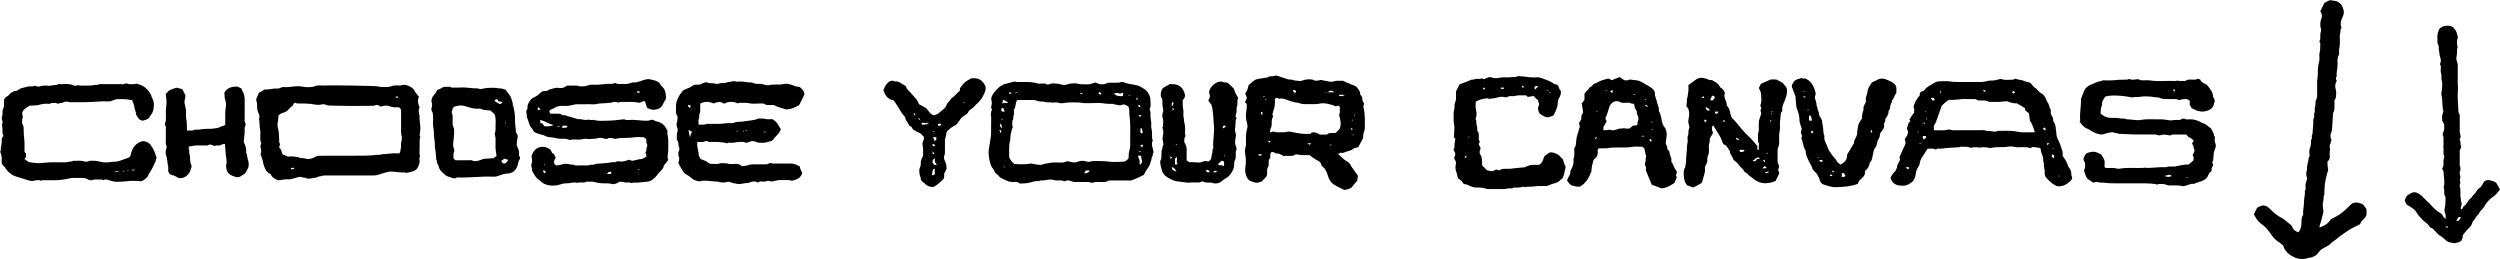
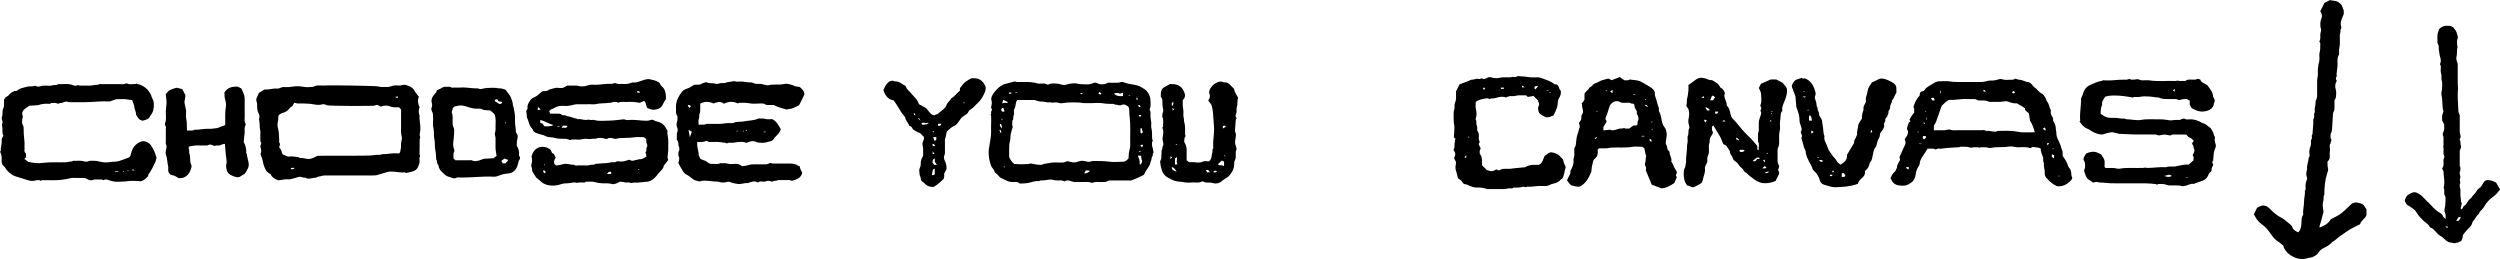
<svg xmlns="http://www.w3.org/2000/svg" id="Layer_2" data-name="Layer 2" viewBox="0 0 506.27 52.43">
  <defs>
    <style>
      .cls-1 {
        stroke-width: 0px;
      }
    </style>
  </defs>
  <g id="Layer_1-2" data-name="Layer 1">
    <g>
      <path class="cls-1" d="m415.85,24.57c.26.46.47.91.46,1.43,0,.36.14.73.13,1.09,0,.36.1.68.24.99.21.45.42.89.59,1.36.13.36.2.74.36,1.08.17.37,0,.75.1,1.11.48.62.89,1.28,1.09,2.03.02.08.08.17.14.23.36.41.5.88.5,1.39,0,.14,0,.29.07.4.25.38.02.69-.22.93-.72.73-1.59,1.21-2.71,1.1-.87-.33-1.48-.94-2.07-1.55-.29-.29-.5-.67-.46-1.12.06-.68-.27-1.34-.15-2.02-.26-.36-.08-.77-.19-1.15-.11-.36-.27-.71-.38-1.08-.06-.2-.06-.41-.09-.66-.26-.3-.71-.23-1.08-.3-.26-.06-.62-.15-.89.12-.05.05-.21.03-.31,0-.81-.27-1.65-.1-2.47-.13-.56-.02-1.1-.26-1.67-.15-.97.2-1.96.08-2.94.17-.4.03-.84.21-1.19.09-.52-.17-1.02-.08-1.53-.11-.11,0-.23.07-.32.1-.11-.04-.23-.11-.34-.1-.41.03-.81-.05-1.22.08-.25.08-.6-.13-.9-.16-.46-.04-.92-.03-1.38-.03-.09,0-.18.09-.27.1-.82.05-1.64.09-2.47.15-.38.03-.75.09-1.12.14-.35.05-.73-.13-1.05.14-.04.04-.17.03-.23,0-.48-.29-1.01-.06-1.51-.15-.29.45-.57.88-.84,1.3-.05.08-.11.15-.16.23-.35.5-.59,1.03-.64,1.63-.01.13-.08.26-.16.37-.37.55-.58,1.13-.64,1.77-.04.43-.38,1.21-.71,1.45-.44.32-.89.65-1.48.74-.41.06-1.34,0-1.69-.16-.34-.15-.66-.35-.86-.67-.13-.21-.23-.44-.35-.67.22-.49.45-.98.88-1.32.27-.21.17-.54.42-.71-.03-.54.27-1,.53-1.45.18-.31.1-.52-.03-.72.26-.61.51-1.18.77-1.76.1-.23.22-.45.33-.67.21-.41.2-.74-.01-1.18.07-.39.45-.62.56-1.01.08-.28.16-.6.04-.81-.15-.26-.18-.53-.08-.73.18-.36.1-.84.54-1.09.03-.02.04-.08.07-.15-.05-.06-.11-.13-.19-.23.14-.24.27-.51.43-.75.15-.23.34-.45.54-.71-.09-.33.16-.75-.16-1.12.25-.82.57-1.62,1.25-2.28.05-.39,0-.87.7-.92.1,0,.22-.13.28-.23.48-.7,1.32-1.01,2.01-1.47.32-.21.75-.32,1.2-.31.63.02,1.28-.08,1.89.02,1.06.19,2.12.1,3.18.12,1.08.02,2.16,0,3.24,0,.51,0,.98-.14,1.47-.25.12-.03.25-.04.38-.04.59.02,1.15-.05,1.7-.26.18-.07.44-.08.61-.02.71.27,1.44.08,2.16.12.19.01.39-.16.53-.22.33.08.63.21.94.23.34.02.62.15.92.25.26.08.48.21.78.21.17,0,.36.14.51.24.12.08.18.22.28.32.2.21.37.48.63.61.26.13.34.36.54.52.23.19.42.45.69.58.57.26.75.76.99,1.22.07.14.07.33.17.44.47.5.42,1.18.77,1.72.03.05.03.14.01.21-.1.46.09.88.34,1.23.2.28.06.55.16.85Zm-7.38-3.65c-.59.05-1.15-.07-1.67-.29-.22-.1-.43-.15-.65-.13-.38.03-.75.12-1.12.13-.61.02-1.21,0-1.82,0-.15,0-.34.03-.46-.03-.53-.31-1.12-.25-1.71-.25-.25,0-.51.02-.73-.14-.19-.14-.41-.15-.65-.15-.42,0-.85.03-1.27,0-1.25-.09-2.48.26-3.62.15-.74.29-1.09.84-1.55,1.18-.4,1.14-.77,2.22-1.16,3.29-.1.27-.29.51-.44.77v.93c.73,0,1.44,0,2.15,0,.12,0,.24-.05.36-.07.25-.03.55-.14.75-.06.53.21,1.07.12,1.6.12,1.63.02,3.27,0,4.9,0,.18,0,.43-.07.54.01.29.21.6.09.9.13.3.04.59.12.88.13.27,0,.58.11.8-.13,1.11,0,2.22-.07,3.31.04.61.06,1.22.26,1.85.25.47,0,.95,0,1.42,0,.31,0,.61-.01.98-.02-.24-.87-.5-1.66-.96-2.31-.08-.53-.15-1.01-.23-1.5-.26-.23-.52-.46-.78-.7v-.36c-.52-.32-1.08-.66-1.66-1Zm-18.84,7.33c.17-.22.57-.35.34-.7h-.57c0,.18,0,.34,0,.49.04.03.07.07.11.1.04.03.07.07.12.11Zm2.14-7.91c-.07-.49-.15-.59-.46-.55-.12.01-.22.13-.28.16.13.16.23.3.31.39h.43Zm24.22,11.09c-.15-.06-.29-.12-.47-.2v.57c.11.07.23.14.43.25.02-.25.03-.42.04-.63Zm-2.31-5.33c.19.13.33.22.54.36.04-.33.06-.53-.23-.64-.07.07-.15.13-.31.27Zm-27.22,8.25c.15-.34.08-.52-.02-.57-.2.06-.32.1-.53.16.24.18.37.27.55.41Zm20.97-15.63c.14.08.26.16.38.22.11-.1.18-.16.27-.25-.11-.08-.22-.17-.36-.28-.11.12-.19.2-.29.3Zm-5.24-.14c-.18-.12-.2-.4-.53-.39-.02.36-.02.37.53.39Zm12.39,10.89c.16-.18.25-.28.4-.44-.18-.04-.27-.06-.4-.09v.53Zm-21.67-10.58s.09,0,.14-.01c-.01-.17-.03-.35-.04-.52-.03,0-.07,0-.1,0v.52Zm-4.05,9.96l.14.17c-.14,0-.27,0-.41,0,.02.03.05.06.07.08.14,0,.28-.02.48-.03-.14-.11-.21-.17-.29-.23Zm.97-3.78c-.06-.11-.12-.2-.25-.42v.42h.25Zm.32-1.28h-.08v.43h.08v-.43Zm-.37-1.39q-.05.22.33.19c-.16-.09-.26-.14-.33-.19Zm27.3,13.29s-.01-.08-.02-.12c-.09.02-.17.04-.26.06,0,.02,0,.05.01.07h.26Zm-28.76-9s.01.08.02.12c.09-.02.17-.04.26-.06,0-.02,0-.05-.01-.07h-.26Zm27.49,3.3s-.09.01-.14.02c.02.08.04.16.06.23.03,0,.05,0,.08-.01v-.24Z" />
      <path class="cls-1" d="m106.57,22.47c.05-.09.14-.27.27-.5-.13-.67.24-1.25.65-1.79.18-.24.49-.39.77-.52.42-.2.78-.45,1.1-.79.15-.16.36-.27.57-.42.42-.02.91.09,1.26-.32.62-.08,1.19-.44,1.85-.33.31.05.63,0,.94,0,.29-.15.57-.3.91-.47.56,0,1.2-.01,1.83,0,.24,0,.48.12.73.15.26.03.53,0,.79,0,.2,0,.38-.07.58-.13.38-.11.77-.23,1.19-.2,1.27.11,2.53-.25,3.81-.16.29.02.6-.26.88-.13.55.26,1.12.09,1.68.15.54.05,1.05-.09,1.55-.27.09-.03.2-.06.3-.05.57.07,1.08-.13,1.61-.31.59-.2,1.22-.47,1.84-.31.56.15,1.17.2,1.66.58.05.04.14.04.14.04.21.31.35.63.58.83.62.53.75,1.23.8,1.97.01.18,0,.37,0,.56-.3.39-.48.86-.73,1.28-.39.68-.98.79-1.62.89-.49.08-.92-.18-1.39-.33-.34-.39-.19-1.05-.69-1.46-.25.11-.49.23-.86.39-.35-.05-.82-.14-1.3-.17-.53-.03-1.06-.02-1.58,0-.48.02-.98-.11-1.51.14-.36-.2-.8-.21-1.25-.06-.07.02-.14.07-.21.07-.72.06-1.43.14-2.15.15-.54,0-1.04.25-1.6.18-.55-.06-1.11-.01-1.66-.01s-1.11-.02-1.66,0c-.24.01-.48.11-.73.15-.22.03-.44.09-.65.13-.43.1-.89.03-1.34.03-.61,0-1.19.1-1.71.47-.15.11-.36.14-.65.25-.05.05-.17.18-.35.36.06.15.13.33.2.51.5,0,.95,0,1.39,0,.33,0,.67-.04.94.21.29.26.73-.06,1,.27.69.08,1.32.4,2,.52.07.01.13.12.19.11.6-.1,1.16.18,1.76.16.25,0,.47-.12.75-.02.26.09.59-.04.86.03,1,.28,2.02.14,3.02.13.71,0,1.43-.11,2.15-.17.45-.04.85-.2,1.3.02.17.08.42.03.63.01,1.12-.1,2.22.15,3.34.16.3,0,.59.02.9-.12.22-.1.6-.13.89.09.15.11.36.15.55.19.92.22,1.56.76,1.93,1.63.03.07.09.12.17.23-.15.63.14,1.27.14,1.94,0,.66.02,1.32,0,1.98-.02.48-.12.96-.14,1.44,0,.19.08.38.13.58-.25.33-.52.66-.78,1-.03.04-.1.07-.11.11-.05.65-.56,1-.95,1.43-.2.22-.36.49-.57.71-.42.44-.81.93-1.69,1.13-.75,0-1.74.25-2.76.19-.29-.02-.55.2-.91.01-.27-.14-.7.05-1.01-.05-.35-.12-.7-.13-1.04-.14-.51.28-1.05.61-1.62.45-.65-.18-1.28-.11-1.92-.13-.53-.02-1.03-.09-1.56-.25-.55-.16-1.19-.05-1.79-.06-.18.24-.43.12-.65.14-.31.02-.64-.03-.93.05-.28.08-.49-.08-.76-.06-.56.05-1.1.22-1.68.19-.51-.03-1.01.22-1.52.33-1.06.24-2.18.16-3.07-.35-.09-.05-.17-.11-.25-.17-.28-.22-.49-.5-.82-.69-.29-.17-.48-.52-.68-.81-.17-.24-.3-.51-.46-.78-.09-.24.03-.51-.13-.79-.12-.22-.06-.58.04-.89.1-.32.03-.7.02-1.05,0-.04-.07-.08-.1-.11.4-2,2.21-2.66,3.81-1.56.29.25.2.81.72.88.13.26.26.53.39.81-.25.35-.42.73-.3,1.19.11.11.22.22.38.38.2-.03.45-.05.7-.1.52-.13,1.02-.3,1.57-.23.27.04.54.11.81.15.24.04.49-.06.74.14.13.1.41.02.62.02.42,0,.84,0,1.27,0,.39,0,.81.05,1.15-.09.36-.15.79.11,1.09-.23.01-.01.05,0,.08,0,.74-.05,1.49-.1,2.23-.16.32-.03.64-.1.96-.16.32-.06.65.11.98-.13.17-.13.51-.04.77-.02.54.04,1.05-.1,1.55-.28.14-.05.35-.1.45-.03.53.39,1.02-.06,1.52-.05.11,0,.24-.12.34-.11.55.06.96-.23,1.41-.5.01-.22.1-.44-.07-.65-.06-.07-.09-.25-.05-.28.32-.28.02-.7.26-1.01.1-.13.12-.46.03-.6-.22-.32-.1-.65-.16-1.04-.1-.08-.24-.19-.47-.37-.59,0-1.31-.08-2.01.02-.98.15-1.96.09-2.94.16-.37.03-.76.24-1.11.11-.2-.07-.38-.14-.58-.13-.25.02-.5-.08-.74.14-.1.09-.37.06-.54,0-.62-.22-1.23-.24-1.85,0-.11.04-.26,0-.39,0-.31.02-.61.07-.91.08-.26,0-.52-.07-.77-.07-.49-.02-.93.23-1.44.17-.47-.06-.95-.02-1.42,0-.08,0-.17.09-.2.11-.31-.1-.59-.23-.87-.26-.39-.04-.79,0-1.19-.02-.35-.02-.71-.06-1.04-.16-.47-.14-.95-.11-1.42-.2-.43-.09-.79-.38-1.24-.45-.31-.05-.6-.2-.91-.28-.43-.12-.79-.3-.94-.76-.02-.07-.06-.14-.11-.19-.67-.6-.68-1.52-1.05-2.26-.07-.15-.03-.35-.06-.53-.03-.24-.07-.49-.11-.81Zm5.53,2.86c-.94-.23-1.73-.81-2.69-1.06v.66c.16.01.28.03.41.04.15.22.29.43.4.59.67.05,1.28.06,1.88-.23Zm1.88.12c-.07.13-.13.25-.22.42h.96s-.04-.05-.05-.07c.09-.04.18-.08.27-.12-.1-.1-.15-.15-.23-.23h-.72Zm8.92,9.79c.17,0,.37-.02.57,0,.39.04.33-.19.28-.45h-.43c-.16.17-.29.31-.42.45Zm-12.47-.13c.04-.52.05-.52-.39-.64-.09.32,0,.52.39.64Zm-1.54-12.82c.23-.04.36-.06.62-.11-.22-.21-.35-.33-.57-.53-.02.27-.03.41-.05.64Zm20.13-3.54h.61c-.14-.3-.34-.35-.61-.25v.25Zm-15.72,6.96v-.14c-.14.02-.29.04-.43.06,0,.03,0,.06,0,.08h.42Zm16.15,8.71s0-.09,0-.14l-.26.06s0,.05.01.08h.26Zm-19.24-.92h.08v-.32h-.08v.32Z" />
      <path class="cls-1" d="m421.1,24.65c.05-.05.11-.1.15-.16.02-.04,0-.09,0-.14-.13-1.49.23-2.96.16-4.32.19-.48.36-.84.47-1.21.24-.8.74-1.37,1.63-1.71.7-.27,1.33-.66,2.12-.72.15-.2.38-.11.58-.11.5-.01,1.01.04,1.5-.01.98-.11,1.96-.15,2.94-.14.19,0,.38-.13.57-.12.19.01.34.17.57.13.32-.05.63,0,.97-.1.25-.07.59.2.9.22.55.04,1.12-.06,1.66.02,1.72.27,3.44.05,5.16.12.17,0,.33-.05.51-.08.49.18,1.04.02,1.55.09.29-.28.64-.29,1-.3.48-.02.97.12,1.45-.12.12-.06.37.07.58.12.14.52.68.72,1.11.95.32.17.49.37.64.62.26.44.68.82.74,1.35.01.13.12.26.11.38-.03.2.08.35.17.51.17.29.25.57.05.89-.09.14-.06.35-.13.52-.23.62-.73.94-1.42,1.14-.77.23-1.48.13-2.18-.16-.27-.11-.52-.24-.81-.39-.12-.21-.25-.44-.41-.71v-.82c-.17-.1-.36-.21-.58-.33-.37.05-.77-.05-1.18.12-.2.08-.55.12-.82-.07-.1-.07-.3-.05-.45-.05-.45,0-.9,0-1.35,0-.58,0-1.16.02-1.71-.24-.32-.15-.73-.07-1.11-.15-.67-.14-1.37-.14-2.06-.16-.35,0-.69.1-1.04.13-.34.02-.69,0-1.03.01-.06,0-.11.09-.13.1-.95-.13-1.86-.32-2.78-.37-.95-.06-1.91-.1-2.87.18-.31.53-.78,1.03-.62,1.69q-.32.49-.32,1.79s.19.1.3.19c.49.42,1.08.63,1.76.64.34,0,.69-.02,1.03,0,.35.02.7.09,1.04.14.35.04.73-.11,1.04.14.01.01.05,0,.08,0,.98,0,1.97.3,2.94.13,1.27-.23,2.55-.08,3.82-.12.5-.01,1.02.06,1.52.14.71.11.7.11,1.45,0,.33-.05.68,0,1.03,0,.39-.18.74-.43,1.24-.16.19.11.52.03.78.02.69-.03,1.33.14,1.94.42.28.13.54.32.84.4.39.1.66.32.93.56.16.14.34.26.59.44.18.44.61.89.63,1.49.31.25.16.58.14.86-.04.45.26.81.24,1.24-.06.48-.36.9-.42,1.42-.05.45-.09.9-.12,1.35,0,.07.02.17-.02.2-.33.28-.07.54.04.84-.12.33-.43.63-.34,1.05.02.11-.06.29-.16.35-.48.26-.48.77-.76,1.14-.16.21-.32.35-.55.5-.56.34-1.23.43-1.82.69-.09.04-.18.08-.32.14-.52-.13-1.02.17-1.53.33-.37.11-.77.16-1.05.07-.37-.12-.71-.09-1.06-.1-.39-.02-.79,0-1.19,0-.25,0-.48-.02-.73-.13-.52-.23-1.11-.15-1.67-.15-.06,0-.11.09-.2.16-.09-.05-.19-.15-.3-.16-.66-.06-1.33-.14-1.99-.14-2.27-.02-4.54,0-6.81-.01-.82,0-1.64-.17-2.47-.15-.25,0-.52-.16-.8-.12-.17.02-.33.08-.57.14-.35-.23-.74-.5-1.14-.77-.11-.18-.25-.36-.34-.56-.12-.26-.2-.54-.28-.81-.08-.26-.15-.53.1-.77,0-.5.11-1.04-.18-1.48-.24-.36-.08-.63.06-.93.09-.18.2-.35.33-.56.43-.22.97-.38,1.51-.38.53,0,1.02.28,1.53.53.21.35.55.73.67,1.16.12.44.03.93.03,1.39.08.07.16.14.24.21.55,0,1.1-.01,1.65,0,.22,0,.43.1.65.13.21.02.43.04.63,0,1.5-.26,3.02-.08,4.53-.14.18,0,.36-.06.54-.06.17,0,.35.06.52.06,1.22-.01,2.43-.23,3.65-.14.59-.24,1.22-.1,1.83-.14.12,0,.23-.07.35-.09.37-.06.73-.15,1.09-.22.49-.09.96-.1,1.4-.11.32-.28.61-.54.95-.85-.08-.25.17-.61-.14-.92-.05-.05,0-.23.05-.32.26-.41.41-.82.1-1.26.07-.34-.18-.59-.32-.88.11-.19.22-.38.35-.6-.32-.29-.59-.61-1.02-.68-.18-.21-.34-.39-.48-.55-.77,0-1.51,0-2.25,0-.27,0-.55-.08-.82.12-.13.09-.41.04-.61,0-.77-.15-.76-.14-1.39-.02-.25.05-.58.11-.77.01-.33-.18-.65-.11-.98-.12-1.21-.01-2.43.01-3.64-.01-1.06-.02-2.12-.09-3.18-.13-.25,0-.45-.22-.73-.14-.62-.35-1.24-.08-1.83.04-.38.08-.75.31-1.15.23-.65-.12-1.27-.32-1.82-.67-.38-.25-.77-.47-1.2-.65-.28-.11-.84-.7-1.12-1.12-.04-.06-.1-.1-.15-.15Zm18.68,10.98c-.54-.56-1.05.08-1.57-.04.5.21,1,.39,1.57.04Zm.62-17.62c-.18.12-.26.18-.37.26.14.12.23.19.37.31v-.57Zm2.71,17.93v-.07h-.47v.07h.47Z" />
      <path class="cls-1" d="m201.5,34.96c-.1-.2-.18-.54-.39-.76-.42-.44-.54-1.01-.68-1.54-.09-.32-.16-.69-.18-1.04-.03-.5-.08-1.02.01-1.5.13-.67.2-1.35.33-2,.2-.99.07-1.97.12-2.95.03-.55.01-1.11,0-1.66,0-.11-.08-.23-.12-.35.22-.14.04-.44.15-.61.15-.23.19-.38.02-.62-.08-.12-.05-.35,0-.52.14-.56.12-.56-.01-1.23-.09-.44.18-.82.38-1.17.2-.35.51-.64.77-.95.37-.43.86-.69,1.34-.97.08-.05.18-.08.27-.08.64-.17,1.29-.33,2-.52.1.03.29.11.48.12.47.02.95.01,1.42,0,.95-.02,1.89.01,2.8.31.14.05.32,0,.47,0,.43.04.87-.11,1.29.15.12.07.34.07.46,0,.55-.28,1.12-.15,1.68-.13.46.02.92.27,1.37.27.43,0,.86-.23,1.29-.28.47-.05.98-.11,1.42.01.59.17,1.18.09,1.76.14.54.04,1.05-.07,1.54-.29.38-.16.72.06,1,.18.37.16.72.08,1.07.08.23,0,.45-.16.81-.3.49,0,1.12,0,1.75,0,.27,0,.53,0,.82-.12.36-.15.77.11,1.15.22.41.11.83.17,1.24.25.64.12,1.31.2,1.88.61.3.22.65.35.92.63.57.59.86,1.29.85,2.1,0,.53.12,1.08-.15,1.6-.03.06-.03.17,0,.23.28.49.1,1.01.16,1.52.04.35.12.69.15,1.04.03.37-.08.76.02,1.1.21.72.1,1.44.15,2.15,0,.11.09.22.15.37-.25.36-.18.8-.12,1.23.02.14.09.28.12.42.06.27.11.54.16.8-.32.19-.05.58-.3.84-.16.17-.09.54-.21.77-.19.35-.15.76-.41,1.11-.18.25-.32.55-.52.81-.21.27-.33.6-.52.95-.26.13-.58.32-.91.47-.53.24-1.07.47-1.62.67-.16.06-.36.02-.54.02-1.13,0-2.27,0-3.4,0-.33,0-.66-.04-.96.16-.32.21-.69.14-1.04.16-.64.05-1.3-.15-1.92.15-.06.03-.17.03-.23,0-.67-.29-1.38-.11-2.07-.15-.34-.02-.69-.03-1.03,0-.37.03-.71-.05-1.04-.17-.41-.15-.81-.29-1.22,0-.05.04-.17.04-.23,0-.54-.3-1.12-.09-1.68-.16-.24-.03-.48-.12-.73-.15-.23-.03-.48-.03-.71,0-.32.03-.64.11-.96.15-.32.04-.68-.1-.96.16-.76-.13-1.45.21-2.16.35-.6.12-1.17.09-1.75.13-.3-.33-.68-.37-1.07-.32-1.05.15-1.87-.43-2.75-.83-.25-.11-.41-.4-.62-.6-.14-.14-.3-.26-.56-.49Zm27.02-13.37c-.4-.24-.88-.59-1.31-.36-.52.27-.93-.07-1.39-.05-.1,0-.24-.14-.41-.14-.69,0-1.38,0-2.08-.13-.72-.12-1.47-.03-2.21-.03-.47,0-.95,0-1.42,0-.13,0-.27.02-.39-.01-.83-.19-3.05-.17-3.77-.03-.37.08-.8.11-1.15-.01-.39-.13-.75-.09-1.13-.07-.06,0-.14.08-.16.07-.34-.22-.71-.05-1.07-.11-.35-.05-.7-.16-1.04-.15-.44.01-.85-.1-1.25-.24-.12-.04-.24-.08-.36-.08-1.13,0-2.26,0-3.39,0-.44.6-.2,1.41-.68,2,0,.36.13.83-.03,1.13-.19.36.06.79-.28,1.07.06.42-.13.87.1,1.23-.14.49-.32.96-.41,1.43-.1.52-.04,1.08-.19,1.59-.15.51-.13,1.01-.14,1.52,0,.55,0,1.11,0,1.57.25.6.57,1.06,1.04,1.42,1.69.11,2.95.05,3.34-.11.76.14,1.44.32,2.16.28.02,0,.04-.02.07-.03.4-.15.8-.26,1.23-.29.43-.03.84-.19,1.28-.16.47.03.95-.02,1.42.02.5.04.93-.16,1.27-.29.49.11.9.25,1.31.26.31.01.64-.09.94-.2.48-.17.97-.16,1.43-.02.34.1.71.15.98.05.36-.14.7-.13,1.05-.12.85.03,1.69,0,2.55.12,1.01.15,2.05.05,3.08.02.2,0,.42-.13.6-.25.17-.11.3-.29.43-.42.03-.41.02-.8.08-1.18.08-.49.27-.96.26-1.47-.06-2.01.13-4.02-.15-6.03-.08-.6.07-1.23-.23-1.8Zm-1.1-2.14v-.69c-.25.09-.43.16-.62.22-.34-.24-.71-.16-1.17-.11.12.17.17.31.26.36.47.25.97.27,1.52.22Zm3.66,12.07h-.67c.12.32.23.59.33.85.09.32,0,.67.11,1.04.32-.3.54-.65.39-.98-.14-.3-.09-.59-.16-.91Zm-11.2,3c-.09.17-.2.37-.33.6q.6,0,1.1-.44s-.02-.09-.04-.16h-.73Zm-15.79-13.85c-.33-.16-.62-.3-.97-.48-.02.15-.01.25-.04.35-.03.1-.09.2-.16.38.3-.05.53-.09.78-.13.12.13.25.17.4-.11Zm-.63,1.9c-.11-.28-.2-.52-.3-.76-.29.09-.46.23-.4.5.07.32.3.36.7.26Zm27.98,4.22c-.08-.27-.17-.56-.27-.87-.11.04-.17.06-.22.08v.84c.09.08.16.14.22.21.09-.09.16-.16.26-.26Zm-28.76-1.71c-.07.03-.14.07-.21.1,0,.31.13.56.41.8v-.61l-.07.08c-.04-.13-.09-.25-.13-.38Zm19.72-6.16c.38.28.53.3.65.05-.11-.11-.24-.23-.38-.36-.11.13-.18.2-.27.31Zm9.11,10.53s-.17-.12-.25-.19c-.14.1-.24.16-.35.23.15.13.24.21.37.33.09-.15.16-.27.23-.38Zm-1.05-8.15c.11.17.12.49.5.33-.06-.26-.15-.44-.5-.33Zm-27.84,5.63s.09-.05.14-.08c-.01-.12,0-.25-.04-.36-.03-.09-.14-.15-.21-.22-.04.03-.08.06-.12.09.08.19.15.38.23.57Zm28.01-3.37c.2-.01.47.18.46-.26h-.46v.26Zm-25.8-4.65c0-.06-.01-.13-.02-.19h-.49c.02.11.04.18.06.3.17-.04.31-.07.46-.11Zm25.41.86s-.07.04-.11.05c.02.14.04.29.06.47.12-.12.19-.19.23-.23-.06-.1-.12-.2-.18-.3Zm-11.32-.67c.11-.05.22-.1.32-.15-.02-.04-.04-.07-.06-.11-.14.02-.28.04-.46.06l.2.2Zm-13.29-.39s0,.09,0,.14l.42-.06s0-.06,0-.08h-.42Zm25.01,11.87s0,.09.01.14c.14-.02.28-.04.41-.06,0-.03,0-.05,0-.08h-.42Zm-27.39,3.17s.01.09.02.14l.26-.06s0-.05-.01-.08h-.26Zm-.47-9.66l.02.14c.09-.02.17-.04.26-.06,0-.03,0-.05-.01-.08h-.26Zm26.09-4.66v-.08h-.32v.08h.32Z" />
-       <path class="cls-1" d="m265.73,16.06c.41.35.93.34,1.46.2.12-.03.24-.09.36-.08.22.03.43.1.65.15.22.04.44.05.66.12.41.12.93.16,1.32.02.62-.23,1.24-.04,1.74-.13.65.29,1.19.58,1.76.78.46.15.96.28,1.2.69.22.37.63.68.55,1.2,0,.06.04.15.09.2.35.33.42.74.38,1.12.13.25.23.45.34.66-.13.34-.2.64-.06,1.06.24.68.25,3.31.19,4.04-.02.25-.1.52-.19.71-.17.39-.09.76-.14,1.18-.3.56-.63,1.17-.98,1.82-.2.05-.44.11-.67.17-.07.02-.16.02-.21.07-.56.56-1.37.51-2.02.87-.2.11-.52.02-.71.02-.19.1-.32.16-.46.24.59.53,1.08,1.15,1.82,1.53.34.17.64.51.8.91.08.2.25.37.38.55.33.47.65.94,1,1.44-.05.37-.1.74-.14,1-.32.45-.69.69-.92,1.09-.24.41-.72.59-1.21.68-.12.02-.24.05-.47.1-.62-.31-1.38-.64-2.08-1.07-.64-.39-1.02-1.02-1.24-1.75-.2-.66-.43-1.35-.97-1.8-.27-.22-.45-.42-.44-.76-.28-.38-.67-.59-1.07-.8-.44-.23-.83-.57-1.27-.88-.45,0-.95.02-1.45,0-.45-.03-.9-.11-1.3-.17-.82.61-1.72.18-2.48.36-.48-.22-.84-.57-1.37-.51-.15.02-.32-.09-.48-.16-.09-.04-.17-.12-.26-.14-.12-.02-.26,0-.37,0-.3.37-.23.79-.23,1.19-.3.27-.33.62-.32.99,0,.3.03.6-.15.89-.23.36-.18.79-.16,1.2.02.38-.11.69-.38.95-.26.26-.52.52-.79.79-.12.02-.27,0-.37.06-.56.35-1.09.02-1.6-.11-.49-.13-.87-.53-1.05-1.03-.21-.58-.34-1.19-.24-1.8.18-1.06.15-1.57.01-2.56-.07-.54-.15-1.14.08-1.69.06-.14.05-.3.05-.45,0-.58,0-1.16,0-1.74,0-.56.14-1.09.28-1.62.07-.28.02-.61-.06-.9-.13-.44-.2-.87-.23-1.33-.07-.86.29-1.69.15-2.62-.07-.05-.19-.15-.35-.27.14-.31.26-.6.4-.92-.11-.29-.22-.58-.35-.92.41-.43.56-1,.67-1.63.36-.31.72-.68,1.14-.97.27-.19.62-.29.96-.35.32-.06.64-.06.97-.15.35-.1.76,0,1.07-.29.06-.06.19-.04.29-.05.3-.03.59,0,.9-.13.26-.1.63.07.94.16.56.17,1.11.37,1.67.55.36.12.74,0,1.12.18.27.13.63.07.96.15.29.07.63.04.97-.09.59-.21,1.25-.29,1.94-.16Zm3.16,2.62h1.32c-.31-.33-.67-.31-1.04-.28-.07.07-.15.15-.22.42,0-.02,0-.05,0-.07h-.62s0,.05,0,.07c.21,0,.41,0,.57-.14Zm-.18,8.57c.51-.51,1.17-.24,1.76-.33.28-.28.56-.56.82-.82.37-.98.17-1.91-.12-2.81.3-.55.08-1.12.16-1.62-.27-.43-.55-.24-.81-.11-.23-.1-.45-.23-.68-.29-.68-.18-1.35-.39-2.08-.36-.49.02-.95.2-1.44.18-.5-.02-1,0-1.5,0-.54,0-1.08.03-1.6-.16-.18-.06-.38-.15-.57-.15-.46-.01-.87-.2-1.3-.31-.77-.21-1.48-.66-2.33-.49-.06.01-.15-.03-.2-.07-.29-.22-.47-.04-.64.17-.02.62.06,1.24-.16,1.84-.11.3-.16.62-.26.92-.09.26-.14.49.07.68-.14.35-.31.68-.3,1.07.03.56,0,1.11-.28,1.63-.08.15-.01.38-.01.62.29-.09.55-.26.71-.19.64.26,1.28.09,1.92.14.15.01.31,0,.46-.03.68-.17.81-.15,1.55.02.66.15,1.33.26,2,.32.49.05,1,0,1.49,0,.1-.1.2-.2.3-.3.6-.09,1.1.16,1.64.46h1.38Zm3.59-7.97s-.04-.05-.05-.08h-1.06v.26h.9s-.07-.08-.1-.13l.32-.06Zm-10.07-.39c.13-.17.2-.27.26-.35-.18-.28-.37-.43-.72-.21.15.18.29.36.46.56Zm-6.74,12.34h-.61v.26h.61v-.26Zm.15-7.96v-.6h-.28c-.03.26-.04.48.28.6Zm9.89,5.74h-.77c.21.15.33.24.44.33.11-.11.18-.18.33-.33Zm-8.85-.49c.2.16.31.25.48.4.04-.18.07-.27.1-.4h-.58Zm16.87-2.27h.34c-.02-.11-.04-.18-.06-.29-.11.02-.2.04-.28.06v.23Zm-17.72-6.57c.08-.03.2-.06.32-.1-.02-.02-.03-.05-.05-.07h-.27v.17Zm.37.32q-.05.24.33.21c-.16-.1-.26-.16-.33-.21Zm13.38,9.27c-.14.03-.21.04-.31.06.13.08.22.15.31.2v-.26Zm4.64-5.83h.08v-.32h-.08v.32Zm-.49.82l.02.14c.09-.02.17-.04.26-.06,0-.03,0-.05-.01-.08h-.26Zm.42,3.11s-.01-.09-.02-.14c-.09.02-.17.04-.26.06,0,.03,0,.05.01.08h.26Z" />
      <path class="cls-1" d="m150.36,33.64c.38-.06.83-.07,1.23-.22.4-.15.8-.14,1.21-.14.53,0,1.05,0,1.58,0,.43,0,.87.06,1.28-.15.16-.08.41-.17.53-.1.18.11.35.09.52.09,1.11,0,2.22.02,3.32,0,.6-.01,1.14.11,1.64.45.06.04.14.04.25.07.11.32.16.72.37,1,.3.4.07.71-.1.97-.39.6-1.08.79-1.72.98-.21.06-.48-.13-.72-.13-.66-.02-1.32-.02-1.98,0-.24,0-.49.15-.73.14-.27-.01-.48.16-.73.16-.22,0-.43-.12-.65-.14-.36-.04-.66.21-1.04.17-.34-.03-.73-.16-1.05.13-.04.04-.17.04-.23,0-.6-.35-1.16-.1-1.73.1-.05.02-.09.06-.13.06-.73-.08-1.42.29-2.15.16-.49-.09-.99-.16-1.43-.35-.27-.11-.45-.11-.71-.04-.52.15-1.06.15-1.59-.01-.07-.02-.14-.06-.21-.06-1.09.01-2.16-.28-3.26-.16-.14.02-.28.07-.49.13-.41-.14-.96-.16-1.36-.5-.39-.33-.78-.65-1.23-.87-.74-.37-.93-1.13-1.35-1.73-.14-.2-.21-.44-.34-.7.04-.1.09-.24.17-.45-.07-.23.17-.6-.15-.88.06-.35-.13-.73.12-1.06.01-.02.04-.04.04-.06,0-.24.09-.53-.02-.7-.28-.46.04-1.09-.47-1.48.08-.55-.1-1.12.14-1.68.09-.21.06-.53-.06-.82-.13-.32-.17-.76-.05-1.07.15-.39.09-.76.14-1.14-.22-.32-.36-.65-.33-1.05.03-.37-.01-.74,0-1.11.03-.57.17-1.13.43-1.64.24-.46.51-.91.84-1.31.2-.23.52-.39.81-.5.3-.12.6-.19.87-.38.24-.17.51-.31.79-.47.31,0,.65.03.99-.01.31-.04.57-.27.88-.36.23-.06.49-.17.65-.09.55.28,1.15.05,1.71.27.31.12.74-.07,1.11-.13.35-.05.71.07,1.07-.09.31-.14.68-.15,1.02-.2.28-.04.57-.17.9-.05.28.1.63.04.94.02.72-.04,1.42.23,2.15.18.32-.02.64.23.98.28.33.05.69-.02,1.03.02.27.03.53.12.8.18.62.12.61.15,1.23,0,.17-.04.36-.02.54-.03.72-.06,1.43.06,2.16-.13.63-.16,1.29.11,1.92.3.09.03.16.13.25.15.34.07.69.12,1.02.17.4.41.87.75.93,1.46-.13.29-.33.71-.53,1.12-.16.33-.33.65-.5.98-.04.07-.1.14-.17.17-.61.26-1.15.67-1.85.7-.16,0-.33.08-.52.13-.85-.25-1.77-.43-2.64-.92-.28,0-.62,0-.96,0-.28,0-.55.04-.81-.15-.13-.1-.32-.14-.48-.16-.21-.03-.42,0-.63,0-.66,0-1.34.11-1.97-.03-.68-.15-1.33-.09-2-.12-.14,0-.28.07-.48.13-.87-.45-1.81-.42-2.77.07-.69-.58-1.39-.33-2.1-.05-.88-.42-1.77-.46-2.7.01,0,.33,0,.64,0,.95,0,.38.03.75-.14,1.13-.14.31.03.68-.15,1.05-.14.3-.03.72-.03,1.16.55-.09,1.08.12,1.6-.17.1-.06.26,0,.39,0,.79,0,1.58.02,2.37,0,.43-.01.85-.12,1.28-.15.42-.03.84,0,1.27,0,.03,0,.06.01.08,0,.65-.41,1.4-.2,2.08-.34,1.02-.21,2.1-.15,3.07-.61.46.06.91-.05,1.38.1.43.13.93.03,1.36.03.93.44,1.3,1.28,1.76,2.04-.19.61-.59,1.06-1.04,1.49-.16.15-.31.31-.42.53-.21.39-.71.43-1.1.55-.48.14-.99.23-1.51.18-.3-.03-.6,0-.89-.15-.55-.3-1.13-.18-1.66.05-.18.08-.38.15-.51.08-.47-.25-.96-.13-1.44-.13-.35,0-.69.11-1.04.14-.34.03-.69,0-1.03.01-.09,0-.17.1-.25.15-.13-.05-.27-.14-.41-.15-.48-.07-.96-.13-1.44-.16-.47-.03-.95,0-1.42,0-.22,0-.45.06-.66-.14-.1-.09-.39-.08-.53,0-.24.13-.48.15-.73.15-.26,0-.53,0-.83,0-.15.96.29,1.84.29,2.73.13.25.24.47.37.71.49.24,1.09.33,1.55.76.15.14.41.23.61.22.61-.04,1.25.18,1.83-.14.51.07,1.01-.07,1.54.1.43.14.93.09,1.4.05.63-.04.92.02,1.54.53Zm-10.66-5.9c.18-.45.29-.74.42-1.06-.22-.13-.42-.25-.69-.4.09.47.16.86.26,1.46Zm-.05-5.88c.12-.16.2-.27.28-.38-.4-.29-.55-.31-.66-.06.09.1.19.22.37.44Zm15.03,4.8v.14c.15-.02.29-.04.43-.06,0-.03,0-.05,0-.08h-.42Zm-3.64-.32s0,.09,0,.14c.09-.02.18-.04.26-.06,0-.03,0-.05-.01-.08h-.26Zm-.37.26s0-.09,0-.14c-.09.02-.18.04-.26.06,0,.03,0,.05.01.08h.26Zm-1.26,0s-.01-.09-.02-.14c-.09.02-.17.04-.26.06,0,.03,0,.05.01.08h.26Z" />
      <path class="cls-1" d="m31.71,31.99c-.05.12-.1.22-.13.33-.03.12-.01.25-.06.35-.45.89-.82,1.82-1.43,2.62-.07.09-.07.23-.11.38-.42.46-.86.97-1.67,1.07,0,0-.08-.08-.15-.08-.76,0-1.53-.1-2.27.02-.64.11-1.27.08-1.9.13-.74.06-1.43-.15-2.12-.38-.33-.11-.63-.15-.92.07-.13-.05-.27-.16-.4-.15-.61.05-1.21-.12-1.83.12-.37.15-.79-.05-1.13-.25-.31-.18-.61-.19-.94-.19-.5,0-1,.03-1.49,0-.52-.04-1.02.05-1.5.19-.28.08-.54.08-.81.13-1.44.26-2.89.1-4.33.15-.09,0-.17.08-.26.12-.36-.24-.76-.15-1.15-.06-.48.11-.84.12-1.32-.03-.85-.27-1.71-.53-2.56-.79-.38-.12-.74-.27-1.02-.55-.09-.08-.21-.13-.3-.21-.21-.2-.45-.39-.61-.63-.17-.27-.33-.54-.58-.76-.28-.24-.4-.54-.38-.91.02-.25,0-.51,0-.76q0-.51-.33-1.21c.05-.06.16-.14.15-.2-.06-.6.19-1.17.18-1.76-.01-.45-.01-.88.37-1.22-.31-.52-.19-1.04-.22-1.56-.01-.24-.06-.47-.1-.81.15-.17.19-.5.05-.8-.13-.29-.13-.54,0-.83.07-.17.06-.39.06-.58,0-.34,0-.68.16-1,.29-.57.09-1.18.17-1.78.15-.24.25-.52.6-.65.22-.08.4-.32.56-.52.24-.31.65-.35.93-.59.4.13.69-.16.95-.34.41-.27.88-.29,1.31-.43.46-.15.94-.18,1.42-.16.16,0,.33-.08.52-.13.33.25.81.22,1.14.1.32-.12.6-.09.89-.11.47-.03,1,.12,1.4-.04.41-.17.88.06,1.22-.27,1.01.08,2.05-.19,3.04.23.33.14.69.15.99-.05.12.04.23.12.34.12.73.01,1.46.02,2.2,0,.29,0,.58-.1.88-.14.29-.04.6.07.89-.14.1-.07.3-.01.46-.01,1.23,0,2.46.01,3.69,0,.4,0,.82.11,1.2-.14.06-.04.2,0,.29.03.57.23,1.16.1,1.74.07.04,0,.07-.07.12-.11.04.04.07.1.11.11.68.09,1.25.4,1.78.81.47.36,1.07,1.2,1.18,1.72.03.14.09.27.16.39.46.84.35,1.68.17,2.48-.12.51-.49.87-.72,1.31-.24.46-.83.56-1.32.71-.02,0-.04.03-.06.05-.1-.04-.2-.09-.31-.12-.6-.17-.76-.71-1.05-1.14.03-.64-.41-1.2-.34-1.69-.18-.51-.32-.88-.44-1.24-.71-.06-1.34-.26-2.01-.2-.39.04-.79-.04-1.17.02-.35.05-.69.22-1.03.34-.11.04-.23.11-.35.1-1.76-.1-3.51.17-5.27.16-.78,0-1.57.01-2.35,0-.32,0-.63.01-.97-.11-.27-.1-.66.09-.98.21-.25.09-.55,0-.78.2-.04.04-.2,0-.28-.04-.39-.23-.81-.04-1.21-.1-.28.3-.64.13-.96.14-.58.01-1.14.11-1.69.29-.09.03-.2.02-.3.03-.53.03-1.06.07-1.44.09-.36.23-.6.36-.81.53-.24.21-.52.41-.61.74-.03.11-.09.23-.08.34.03.21.14.41.14.62s-.13.41-.14.62c-.02.36-.06.74.15,1.08.2.31.16.66.16,1-.03,1.15.26,2.28.17,3.43-.01.18.05.36,0,.56-.07.3.06.57.3.78,0,.25,0,.51,0,.77-.09.08-.18.17-.33.3.29.22.58.44.82.62.94.18,1.87.32,2.78.2,1.63-.22,3.25-.09,4.88-.14.24,0,.48-.11.72-.14.22-.03.47.07.64-.16.71.07,1.44-.12,2.15.1.28.09.66.13.91.02.38-.17.75-.12,1.12-.12.35,0,.68.02,1.04.12.71.19,1.47.29,2.2.16.53-.1,1.07-.06,1.58-.15.54-.1,1.05-.34,1.58-.52.2-.07.41-.14.61-.22.26-.11.45-.26.5-.59.05-.32.19-.63.3-.94.28-.82,1.05-1.52,1.92-1.78.62-.18,1.49.21,1.86.75.53.78.91,1.61,1.13,2.51.01.04.07.07.09.09Zm-8.43,2.71v.13c.23,0,.46,0,.68,0,.02,0,.04-.06.06-.12h-.75Zm4.06-.2c-.24-.13-.35-.18-.38-.2-.07.03-.17.07-.28.12.02.02.04.05.06.07h.6Zm-2.43.29h.24c-.02-.11-.03-.17-.04-.2-.07.07-.15.15-.21.2Zm.86-.23v.08h.31v-.08h-.31Z" />
      <path class="cls-1" d="m469.74,46.08c.94-.36,1.76-.78,2.27-1.68.81-.42,1.68-.81,2.43-1.46.53-.46,1.05-.93,1.53-1.43.54-.56,1.17-.58,1.83-.39.79.23.78.25,1.43,1.26,0,.03,0,.05,0,.08v1.09c-.27.8-1.13,1.07-1.28,1.85-.68.34-1.37.66-2.03,1.03-.43.24-.82.56-1.24.83-.7.45-1.34.99-1.99,1.51-.13.11-.32.16-.43.29-.46.53-1.06.86-1.66,1.15-.44.22-.79.45-1.05.89-.29.48-.79.78-1.42,1.03-.19,0-.47.04-.78.14-.99.31-1.93.22-2.92-.25-.87-.42-1.48-.99-1.91-1.81-.06-.11-.06-.24-.09-.41-.3-.25-.6-.57-.97-.79-.69-.4-1.17-1-1.6-1.63-.52-.76-1.09-1.46-1.85-1.98-.66-.45-1.1-1.06-1.44-1.77-.03-.07-.09-.12-.16-.2.23-.46.45-.92.68-1.37.44-.17.82-.5,1.32-.43.72.03,1.16.56,1.64,1.03.63.62,1.34,1.14,2.13,1.54.31.16.54.36.79.59.15.14.32.24.48.37.31.27.67.48.8.91.13.42.48.63.83.83.1.06.22.09.34.14.34-.3.45-.7.56-1.17.18-.78-.07-1.64.42-2.35.03-.04.02-.1.02-.15-.11-.83.18-1.64.16-2.47-.02-.75.27-1.47.16-2.23.23-.26.17-.58.15-.88-.03-.47.08-.9.24-1.33.05-.14.12-.32.07-.44-.23-.57-.21-1.13,0-1.69.03-.07,0-.16,0-.24-.05-.74.3-1.43.33-2.16.3-.29.15-.65.13-.97-.02-.42.04-.83.19-1.19.09-.23.11-.43.14-.65.04-.32-.1-.64.13-.98.17-.25-.13-.67.18-.95.01-.01,0-.05,0-.08.05-.69.09-1.38.16-2.07.04-.4-.09-.8.13-1.21.17-.31-.11-.77.18-1.11.03-.03.01-.1,0-.16-.11-.68.21-1.32.16-1.99,0-.07,0-.16.04-.22.31-.48.28-1.02.27-1.55,0-.79-.02-1.58,0-2.37.01-.45.12-.9.15-1.36.03-.45-.07-.92.03-1.34.08-.33.05-.67.15-.96.13-.35.13-.7.14-1.05,0-.34-.07-.71.02-1.02.14-.51.15-1.01.14-1.52,0-.22.1-.47-.14-.66-.04-.03-.04-.17,0-.22.27-.46.1-.96.16-1.44.03-.24.1-.48.15-.73.06-.27-.13-.49-.14-.73-.03-.48-.05-.96.13-1.44.3-.79.24-.98-.15-1.7.27-.54.55-1.09.85-1.68.29-.15.64-.33,1.09-.56.31.05.74.11,1.16.19.46.08.84.39,1.12.7.26.29.33.75.53,1.26v.67c-.29.73-.6,1.33-.63,2.01,0,.14.06.29.08.44.03.15.12.37.06.43-.3.3-.09.68-.23,1.02-.14.34-.07.77-.07,1.16,0,.37.02.74,0,1.11-.02.32-.12.64-.15.96-.03.31,0,.63,0,.95,0,.05,0,.11-.02.15-.4.6-.31,1.28-.29,1.93.02.8-.28,1.58-.17,2.39,0,.04-.01.1-.04.14-.25.3-.11.57.05.84-.36.57-.4,1.14-.2,1.8.14.46.07.99.03,1.49-.01.2-.18.4-.3.66,0,.4,0,.87,0,1.35,0,.33,0,.67-.17.96-.18.31-.14.64-.16.97-.05.85-.09,1.7-.16,2.55-.02.27-.07.56-.2.78-.21.36-.04.72-.11,1.06.42.38-.05.75,0,1.13-.23.14-.14.37-.15.57-.02.3.1.58.02.9-.08.32-.02.68-.02,1.02,0,.55-.04.65-.48,1.16.05.45-.01.9.13,1.36.1.31-.11.72-.21,1.08-.19.65-.33,1.3-.42,1.97-.1.77-.12,1.54-.13,2.31-.27.34-.06.77-.18,1.12-.12.38-.16.75-.14,1.13.02.35.12.69.15,1.04.02.19-.06.39-.12.58-.21.78-.36,1.58-.66,2.34-.04.11,0,.25,0,.41Z" />
      <path class="cls-1" d="m498.54,41.08c-.05.28-.07.45-.11.62-.04.17-.09.33-.13.52.06.05.13.1.24.19.12-.2.24-.41.37-.64.52-.29.75-.84,1.08-1.32.19-.16.44-.3.56-.52.19-.32.46-.54.69-.81.1-.11.16-.25.25-.38.17-.24.3-.49.61-.65.25-.13.44-.44.59-.7.34-.6.32-.61.74-.87.77-.14,1.42.1,2.06.47.26.44.52.91.79,1.37-.4.53-.79,1.05-1.36,1.45-.72.52-1.37,1.14-1.8,1.95-.13.25-.32.47-.52.68-.23.24-.47.47-.58.79-.02.06-.05.13-.1.16-.5.34-.64.95-1.06,1.35-.1.1-.17.25-.21.39-.16.61-.39.76-.81,1.17-.36.36-.66.77-.99,1.17-.06.08-.15.2-.13.28.07.41-.18.71-.32,1.07-.28.04-.48.31-.81.32-.21,0-.45.17-.63.11-.39-.12-.82-.11-1.19-.27-.2-.08-.37-.23-.53-.37-.36-.32-.68-.67-1.14-.9-.39-.19-.66-.62-.99-.95-.27-.26-.5-.57-.89-.67-.08-.02-.17-.09-.2-.16-.27-.6-.88-.86-1.32-1.3-.53-.52-1.04-1.05-1.39-1.7-.25-.46-.69-.66-1.05-.96-.21-.18-.48-.27-.71-.42-.1-.07-.21-.17-.25-.28-.12-.27-.4-.53-.27-.84.16-.4.34-.86.74-1.05.45-.22.89-.59,1.53-.4-.03-.02,0,0,.05.03.61.24,1.1.63,1.53,1.12.17.19.37.34.53.54.16.2.41.29.56.51.14.2.34.37.5.55.49.55,1.05,1.04,1.69,1.4.27.15.45.34.54.6.09.26.28.36.57.61-.05-.54.05-.89-.14-1.27-.26-.49.01-1,.05-1.5.04-.52.07-1.03.06-1.55,0-.2-.14-.4-.23-.59-.11-.47.1-.98-.16-1.42.33-1.13,0-2.24-.03-3.37-.08-.14-.17-.31-.26-.48.01-.04.01-.09.03-.12.17-.24.25-.49.25-.79,0-.44-.11-.89.12-1.32.06-.11.06-.3,0-.4-.22-.34-.1-.7-.13-1.05-.02-.23.04-.48-.03-.67-.1-.25.09-.43.04-.66-.05-.22,0-.46-.01-.69-.03-.35.07-.7-.12-1.05-.07-.13-.05-.37.06-.58.28-.53.2-1.13.19-1.65-.14-.27-.25-.49-.41-.79,0-.15.02-.38,0-.61-.05-.37.08-.7.2-1.02.07-.18.13-.32-.01-.48-.03-.03-.04-.08-.04-.12-.05-.62-.13-1.25-.13-1.87,0-.58-.29-1.16-.13-1.73.14-.49.07-.98.13-1.46.05-.42-.16-.78-.16-1.18,0-.39.05-.79-.11-1.19-.1-.26,0-.59-.02-.89-.01-.24.08-.48-.12-.71-.07-.08,0-.31.05-.44.12-.28.08-.55.02-.84-.08-.36-.23-.7-.23-1.08,0-.23-.12-.47-.12-.7,0-.71.02-.71-.21-1.25-.02-.04-.07-.07-.07-.11.05-.8-.16-1.62.21-2.39.05-.1.05-.21.08-.34.6-.76,1.44-.85,2.39-.72.15.08.36.18.58.3.04.07.07.19.14.26.48.41.55,1.01.71,1.56.04.12.04.29-.01.4-.26.5-.07,1.02-.1,1.53,0,.05.08.1.11.13-.05.19-.11.35-.13.52-.05.51.02,1.01-.12,1.53-.09.33,0,.76.14,1.09.08.2.11.38.11.57,0,1.26,0,2.52,0,3.78,0,.32.06.63.06.95,0,.33-.05.67-.06,1-.01.34-.02.69,0,1.03.04.9.08,1.8.14,2.69.02.2.15.4.27.71,0,.81-.01,1.75,0,2.69,0,.42-.05.83.11,1.26.09.23.12.57-.08.85-.05.06-.07.21-.03.25.28.34.03.77.25,1.14.09.15-.01.49-.13.68-.11.17-.12.33-.12.5,0,.87,0,1.74,0,2.61,0,.18-.05.37.14.49-.06.3.08.62-.09.93-.09.16-.06.4-.04.6.02.19.12.38.12.56s-.1.37-.12.56c-.01.1.06.2.07.31.02.12.05.26.01.37-.14.35-.14.68,0,1.02.04.1.04.22.04.33,0,.34-.02.69,0,1.03.03.48.09.97.15,1.45,0,.05.08.1.08.1Zm-.63,2.86c-.17.26-.31.49-.5.78.18.01.28.02.38.03.28-.2.45-.45.53-.81h-.41Zm-2.73,1.92c.18.14.28.22.44.34.03-.15.05-.24.08-.34h-.51Z" />
      <path class="cls-1" d="m360.93,22.47c-.31.29-.32.64-.34,1-.02.48-.12.96-.14,1.44-.03.5.1,1.03-.03,1.5-.22.8-.09,1.6-.13,2.39-.02.33.02.66-.16.96-.18.3-.16.63-.16.96,0,.47.02.95,0,1.42-.03.47.03.93.25,1.32.25.44-.3.82-.07,1.16.31.45.06.75-.13,1.1-.13.24-.24.48-.36.72-.02.04-.02.1-.03.15-.57.33-1.22.44-1.84.5-1.13.12-2.1-.35-2.95-1.07-.23-.2-.48-.38-.72-.56-.24-.18-.37-.51-.72-.57-.06-.01-.14-.1-.16-.16-.2-.51-.69-.77-1.01-1.17-.16-.19-.28-.42-.45-.6-.18-.18-.41-.29-.59-.46-.12-.12-.24-.28-.28-.43-.11-.54-.69-.88-.59-1.46-.17-.25-.34-.48-.48-.71-.26-.45-.25-.45-.86-.71-.29-.66-.5-1.36-.89-1.93-.4-.6-.73-1.24-1.13-1.86-.45.28-.23.69-.26,1.04.35.38.09.73-.11,1.02-.24.35-.39.7-.37,1.11.02.41-.23.77-.17,1.2.05.39.02.79,0,1.19,0,.1-.03.2-.07.29-.2.42-.3.86-.24,1.32.04.31-.16.52-.26.76-.11.25-.26.48-.22.78.1.7-.18,1.34-.36,1.99-.05.17-.08.34-.12.5-.03.14-.11.27-.2.45-.33.19-.7.43-1.09.63-.38.2-.76.37-1.2.07-.19-.13-.46-.14-.63-.19-.72-.93-.73-1.95-.67-2.97.01-.21.13-.42.21-.62.02-.07.1-.13.1-.19-.02-.36.16-.71.14-1.04-.05-1.02.21-2.01.19-3.02,0-.37.12-.75.14-1.12.03-.37-.11-.8.03-1.09.24-.48,0-1,.26-1.48.1-.18.05-.52-.06-.82-.13-.35-.12-.78-.05-1.15.17-.88.16-1.17,0-1.86-.08-.35-.41-.51-.44-.74.04-.44.12-.79.09-1.13-.03-.35.17-.63.18-.96.02-.35.12-.69.14-1.04.03-.34,0-.69,0-1.11.19-.13.41-.28.63-.44.22-.16.44-.33.66-.5.47-.37,1.02-.62,1.6-.5.35.07.74.12,1.05.3.29.17.59.13.84.15.21.12.38.22.56.32q.68.37.99.93c.06.11.12.26.21.3.48.21.67.63.86,1.07-.19.33-.14.67-.03,1.06.13.45.4.86.39,1.35,0,.07.03.15.08.2.47.47.56,1.1.69,1.69.08.34.18.62.42.86.89.86,1.57,1.91,2.44,2.8.33.33.65.68,1,1,.58.53,1.05,1.18,1.56,1.76v.75h.32c-.13-.56.17-1.14-.18-1.67.07-.67-.13-1.35.12-2.01.07-.18.03-.41.04-.62.03-.67-.1-1.34.16-1.99.1-.25.17-.51.29-.89-.02-.12.15-.43-.14-.66.06-.29.36-.58.05-.91-.06-.06-.07-.21-.03-.29.32-.73.14-1.49.13-2.23,0-.41-.29-.82-.45-1.23.13-.26.26-.52.43-.85.6-.27,1.24-.55,1.98-.88h1.1c.46.24.87.45,1.26.65.19.22.36.43.55.63.26.27.39.57.39.95,0,.72-.19,1.36-.46,2.03-.28.68-.65,1.37-.49,2.14Zm-14.03-2.15c.14-.21.28-.42.41-.62-.44-.47-.62-.44-.8.13-.04.11-.11.22-.15.33-.01.04.02.09.04.16h.5Zm8.03,12.25c.59.27.7-.09.88-.39h.52c-.02-.11-.03-.18-.04-.27h-.51c-.14.11-.26.21-.38.3-.13.1-.25.2-.46.36Zm-2.73-2.02c.39.45.75.18,1.12,0-.09-.08-.17-.14-.25-.22h-.65c-.07.07-.13.13-.22.22Zm-6.81-8.89c0,.49.28.57.43.76.15-.03.26-.05.41-.08-.12-.44-.5-.43-.83-.68Zm11.91,11.99c-.17.19-.3.33-.4.45h.6c.09-.08.17-.15.25-.22-.17-.08-.32-.16-.45-.23Zm-9.35-11.05h-.63v.4c.35.09.56-.01.63-.4Zm-2.7,1.6s-.12.17-.15.2c.09.17.14.28.2.4.13-.14.21-.23.35-.39-.16-.08-.28-.14-.4-.2Zm12.17,10.75s0,.06,0,.09c.14,0,.3.05.43.01.13-.03.23-.15.34-.22-.02-.04-.04-.08-.07-.13-.24.08-.48.17-.72.25Zm-5.29-6.52s.06-.07.08-.11c-.16-.14-.33-.28-.54-.47-.06.14-.09.22-.13.32.21.09.4.17.59.25Zm-7.6-8.6h.57c-.02-.12-.04-.21-.07-.37-.17.13-.29.22-.49.37Zm12.87,13.09v-.57c-.12.02-.21.04-.37.07.13.17.22.29.37.49Zm-8.3-8.62c-.09.09-.16.16-.31.32.29-.02.42-.03.63-.04-.14-.12-.21-.18-.32-.28Zm9.63.27c-.02-.06-.06-.18-.09-.27-.12.1-.2.16-.33.27h.42Zm-.15-1.45q.24.05.21-.33c-.1.16-.16.26-.21.33Zm-.82,8.02c.08-.03.2-.06.32-.1-.02-.02-.03-.05-.05-.07h-.27v.17Zm.82-8.49q.42.03.37-.18c-.07.03-.17.09-.37.18Z" />
      <path class="cls-1" d="m56.23,36.48c-.63-.28-1.14-.55-1.39-1.13-.03-.07-.1-.14-.17-.17-.78-.33-1.01-1.06-1.27-1.76-.11-.3-.12-.64-.21-.94-.13-.44-.29-.88-.44-1.31.24-.37.14-.77.06-1.17-.02-.12-.08-.24-.09-.36,0-.33.39-.65.01-.98,0-.39-.01-.79-.02-1.18,0-.37.07-.76-.02-1.1-.15-.59-.07-1.18-.17-1.75-.05-.3-.09-.52,0-.83.07-.25-.03-.61-.16-.86-.25-.47-.29-.95-.29-1.47,0-.33,0-.64-.13-.97-.15-.38.08-.78.25-1.15.08-.18.16-.36.24-.55.36-.21.75-.44,1.17-.69.81.1,1.63-.25,2.49-.17.23.02.51-.04.72-.16.34-.19.7-.16,1.05-.14.88.06,1.74-.24,2.62-.18.77.05,1.52.28,2.31.17.3-.04.59,0,.89-.15.31-.16.67-.19,1.04-.18.5.02,1.01.05,1.5,0,.5-.05,9.99.06,10.42.21.42.15.81.11,1.21.11.4,0,.79.04,1.21-.11.4-.14.87-.27,1.35-.21.42.05.85,0,1.29-.11.32-.09.73.09,1.07.22.49.19.91.46,1.18.98.22.44.58.81.88,1.21-.31.74-.2,1.43.15,2.14-.27.43-.17.91-.12,1.39,0,.09.12.18.11.27-.1.94.21,1.85.16,2.78-.02.38-.12.75-.15,1.12-.01.14.07.28.12.44-.04.18-.11.4-.12.62-.01.92.02,1.85-.03,2.77-.01.23.22.4.05.68-.12.2-.06.52-.03.77.05.38-.13.69-.23,1.02-.28.92-1.07,1.12-1.88,1.3-.19.04-.38.07-.66.13-.03-.01-.14-.13-.24-.12-.96.1-1.9-.19-2.86-.17-.28,0-.54.06-.81.14-.7.21-1.41.41-2.11.62-.31.09-9.67.01-10.01.03-.38.02-.74-.02-1.13.13-.31.12-.7.04-.98.31-.64,0-1.25.28-1.9.2-.29-.33-.71-.11-1.07-.29-.43-.21-.93.09-1.4.19-.46.1-.91.31-1.39.25-.73-.1-1.42.25-2.1.16Zm2.95-14.96c-.36.16-.57.44-.78.68-.3.34-.68.53-1.08.64-.39.11-.69.3-.92.55-.08.48-.02.93-.15,1.39-.12.44-.03.94.1,1.43.17.69.14,1.43.19,2.14.01.16-.06.36.01.47.26.35.12.66-.04.95.18.28.41.52.48.79.07.3.15.58.31.73.37.16.67.28,1.01.42.44,0,.96-.09,1.44.03.27.07.6.01.8.15.31.21.6.08.9.14.27.05.53.12.8.15.74.09,1.35-.27,2.01-.62.81-.09,10.69.09,11.56-.15.48-.13,1.02.06,1.51-.18,1.01.03,2-.27,3.02-.16.16.02.31,0,.48,0,.07-.1.18-.2.21-.31.11-.5.21-1,.17-1.51-.04-.51.27-.99.16-1.52-.06-.29-.13-.59-.15-.88-.03-.34,0-.68,0-1.03v-3.64c-.16-.19-.28-.32-.37-.43-.6-.08-1.16.07-1.72-.16-.64-.27-1.33-.29-1.95,0-.09-.03-.15-.03-.19-.06-.35-.2-.65-.45-1.1-.14-.14.1-9.47.09-9.73-.08-.23-.15-.6-.26-.85-.19-.64.19-1.22.12-1.86,0-.7-.14-1.43-.13-2.14-.17-.34-.02-.69.01-1.03,0-.22-.02-.43-.09-.69-.15-.12.23-.25.46-.38.71Zm.5,12.47h-.79c.02.11.04.19.06.31.21-.1.45.09.73-.31Zm20.9-14.46c-.19.03-.33.05-.57.08.22.14.34.21.51.31.02-.15.04-.24.06-.4Z" />
      <path class="cls-1" d="m319.76,24.91c.12-.18.27-.43.47-.75,0-.34-.08-.79.27-1.15.04-.05.04-.14.05-.21.1-.6-.26-1.12-.16-1.72-.05,0-.1,0-.16,0,.2-.28.41-.55.64-.87v-1.25c.19-.23.37-.52.63-.71.24-.18.27-.5.59-.64.29-.13.5-.46.64-.6.46-.2.81-.31,1.12-.5.52-.32,1.11-.37,1.67-.56.35-.12.59.21.84.29.57-.22,1.09-.42,1.66-.64.27.19.55.39.92.65.29-.05.71.15,1.08-.15.02-.01.05,0,.08,0,.75.16,1.56.06,2.26.47.72.42,1.48.79,2.15,1.29.31.24.66.62.62,1.12-.02.29.06.55.16.81.24.61.32,1.28.58,1.89.1.23.05.51.07.8.23.4.37.86.47,1.35.13.67.2,1.36.68,1.94.27.32.37.79.42,1.25.08.73-.24,1.42-.16,2.14q.3.51.31,1.04c.16.24.45.47.45.69,0,.65.53,1.18.33,1.81.12.2.24.36.32.54.2.42.35.86.64,1.24.18.24.26.5.07.77-.18.25.01.42.09.63-.17.4-.33.8-.49,1.18-.9.6-1.81,1.11-2.67,1.06-.77-.29-1.32-.49-1.91-.72-.4-.98-.82-1.99-1.2-2.91.02-.26.1-.48.03-.62-.17-.34-.33-.6-.13-1.03.15-.34,0-.8.17-1.19.04-.1-.09-.27-.12-.41-.08-.37-.15-.73-.25-1.2-.06-.05-.2-.16-.39-.32,0,0-.08,0-.15,0-.63,0-1.28-.09-1.9.02-1.43.24-2.86.06-4.29.16-.4.03-.79.16-1.2.14-.42-.02-.84,0-1.27,0-.07.07-.15.15-.24.24,0,.09,0,.19,0,.29.07.63-.07,1.17-.6,1.57-.4.3-.36.81-.49,1.22-.15.48-.15,1-.2,1.41-.51,1.26-1.11,2.36-2.28,3-.56.13-1.09-.08-1.63-.2-.16-.04-.32-.15-.43-.28-.22-.24-.4-.51-.58-.74.2-.73.81-1.25.67-1.95.41-.7.72-1.37.64-2.17-.05-.41.22-.77.17-1.2-.05-.42-.01-.84-.01-1.27.26-.24.3-.55.33-.9.06-.69.13-1.39.39-2.05.15-.38.16-.81.36-1.2.1-.19-.07-.52-.13-.88Zm6.25-3.58c-.22.67-.41,1.25-.58,1.84-.12.4-.52.78-.13,1.24.05.06.04.22,0,.3-.18.33-.38.64-.6,1.01v.68c.45-.04.87-.08,1.36-.13.33.17.74.15,1.16,0,.41-.14.8-.29,1.25-.24.13.01.28-.07.44-.11.31.25.71.05,1.02.12.3-.23.56-.43.8-.61.32-.08.67.12.89-.24.01-.21-.04-.47.06-.67.26-.53.1-.97-.2-1.44-.06-.21.09-.47-.1-.71-.15-.19-.24-.43-.34-.65-.11-.22.08-.54-.32-.75-.05,0-.25.06-.35-.01-.39-.25-.81-.15-1.2-.14-.71.02-.82.02-1.32-.27-.88-.24-1.39.22-1.83.76Zm7.72.29q-.25-.45-.68-.39c.2.13.28.42.68.39Zm.27,6.58c0,.3.27.37.42.6.04-.61,0-.64-.42-.6Zm-7.42-10.03c-.25.18-.37.27-.52.39.17.1.29.18.48.29.01-.22.02-.36.04-.68Zm5.87,9.34s0,.09,0,.14c.19-.01.39-.03.58-.04,0-.03,0-.07,0-.1h-.58Zm-9.54.59c.27.06.38-.08.51-.28-.27-.06-.38.08-.51.28Zm8.22-8.87s0-.09,0-.14l-.42.06s0,.06,0,.08h.42Zm-7.57,3.31v-.08h-.32v.08h.32Zm9.79-2.36s-.01-.09-.02-.14c-.09.02-.17.04-.26.06,0,.03,0,.05.01.08h.26Zm1.26,4.59v-.14c-.1.02-.18.04-.27.06,0,.03,0,.05.01.08h.26Zm-.1,1.58s.09,0,.14,0l-.06-.26s-.05,0-.08.01v.26Zm-9.34-8.02s0,.09,0,.14c.09-.02.18-.04.27-.06,0-.03,0-.05-.01-.08h-.26Z" />
      <path class="cls-1" d="m297.29,16.45c.3-.11.53-.35.9-.33.35.03.67-.22,1.04-.16.22.04.53.07.68-.04.27-.21.37.19.62.08.16-.07.39-.08.55-.19.33-.22.72-.24,1.03-.11.24.1.45.07.66.12.55.1,1.06-.17,1.6-.16.21,0,.42,0,.63,0,.24,0,.48.01.71,0,.2-.01.4-.07.6-.08.2,0,.4.05.59.02.19-.03.36-.14.54-.21.03-.01.07.02.11.03.41.03.82.05,1.23.09.4.04.8.13,1.2.15.5.03,1,0,1.5,0,.2,0,.38.05.58.12.8.3,1.63.53,2.36.99.17.1.34.3.5.3.59,0,.73.45.83.83.07.26.27.36.33.52.09.58-.12,1.05-.37,1.47-.2.33-.25.65-.26,1.01,0,.22-.03.44-.09.67-.18.65-.48,1.23-.75,1.81-.52.21-1.03.44-1.48.36-.33-.15-.57-.22-.78-.36-.25-.16-.58-.33-.67-.57-.15-.4-.33-.84-.1-1.32.13-.27.19-.58-.07-.86-.05-.06,0-.2,0-.24-.33-.33-.63-.63-.96-.96-.37.06-.78.13-1.16.2-.14-.14-.23-.23-.33-.33-.47,0-.94.01-1.42,0-.49-.02-.94.25-1.44.17-.46-.08-.87.11-1.23.27-.51-.19-1.02-.17-1.48-.06-.51.12-1.01.3-1.55.27-.11,0-.22.08-.33.12-.26-.24-.61-.17-.88-.11-.64.14-1.32.21-1.88.68,0,.46-.08.95.02,1.4.15.66.23,1.29-.02,1.93-.03.07-.04.18,0,.23.24.35.03.79.18,1.11.18.41.08.81.14,1.2.28.27.31.62.31.98,0,.38-.11.77.15,1.13.04.05.04.19,0,.23-.34.33-.07.62.08.87.12.21.15.47.06.58-.22.27-.07.55-.13.78.6.75.46,1.61.48,2.39.37.37.68.68,1.01,1.01.06,0,.15-.01.21.02.52.24,1.01.23,1.49-.1.09-.06.31-.1.36-.05.24.25.43.15.68,0,.16-.1.37-.15.56-.16.45-.02.9.01,1.34-.01.43-.03.85-.11,1.28-.15.58-.06,1.17-.1,1.75-.16.07,0,.13-.07.19-.1.55-.28,1.12-.42,1.75-.38.29.02.57,0,.86,0,.38-.15.62-.43.77-.79.15-.36.3-.72.44-1.05.49-.21.77-.76,1.4-.7.57.05,1.02.35,1.36.47.33.33.55.55.89.89.19.33.2.92.54,1.4.06.09.07.26.03.38-.25.74-.24,1.57-.68,2.2-.13.08-.26.12-.33.21-.31.4-.74.6-1.21.72-.38.09-.76.2-1.11.38-.17.09-.37.15-.56.16-.55.02-1.11-.01-1.66.01-.53.03-1.06.11-1.6.15-.26.02-.58-.09-.78.03-.27.16-.44-.1-.68-.03-.29.08-.59.13-.88.16-.31.03-.63,0-.95,0-.03,0-.07-.01-.08,0-.28.31-.64.1-.97.16-.35.06-.69.14-1.04.15-.98.02-1.95,0-2.93,0-.16,0-.33.03-.47-.02-.65-.25-1.33-.32-2.02-.29-.54.02-1.03-.16-1.51-.37-.25-.11-.46-.26-.76-.28-.22-.01-.56-.17-.62-.34-.18-.52-.7-.64-.97-.93-.08-.38-.13-.71-.23-1.01-.31-.97-.31-.97-.15-1.95.03-.19.02-.38-.13-.58-.16-.21-.32-.55-.15-.78.2-.28.09-.54.13-.75-.13-.25-.23-.45-.36-.71.31-.29.18-.69.22-1.07.04-.37.11-.75.17-1.16-.11-.09-.24-.19-.3-.23.04-.74.11-1.4.11-2.07,0-.4-.15-.8-.14-1.2.02-.85-.13-1.71.14-2.55.07-.22-.01-.47.02-.71.02-.22.07-.45.16-.64.21-.47.14-.96.15-1.44,0-.26,0-.53,0-.72.24-.47.45-.88.72-1.41.52-.2,1.09-.42,1.66-.63Zm14.22,1c-.29,0-.47-.05-.58.01-.22.13-.29.34-.05.67.21-.23.37-.4.63-.68Zm-7.56.55h.6v-.26h-.6v.26Zm-3.19-.05c-.07-.07-.14-.14-.25-.27-.07.1-.14.19-.2.28.07.07.15.15.22.22.07-.07.15-.15.23-.23Zm-4.19,13.96c.16.02.25.04.36.05v-.57c-.15.21-.24.33-.36.51Zm11.68-14.59c-.02.16-.04.25-.05.36h.57c-.21-.15-.33-.24-.51-.36Zm5.33.98v-.08h-.32v.08h.32Zm.45.49s0-.05.01-.08c-.09-.02-.18-.04-.26-.06,0,.05,0,.09,0,.14h.26Zm-16.73,8.92s0,.05-.01.08c.09.02.18.04.26.06v-.14h-.25Z" />
      <path class="cls-1" d="m364.79,27.94c.15-.22.17-.54.03-.76-.15-.24-.17-.53-.08-.66.28-.43,0-.76-.09-1.12-.07-.31-.24-.62-.23-.93.02-.9-.25-1.72-.55-2.55-.02-.07-.09-.13-.09-.2-.07-.74-.13-1.48-.19-2.21-.15-.4-.3-.78-.44-1.17-.03-.07-.02-.15-.05-.21-.19-.35-.37-.65-.13-1.1.26-.49.52-.88,1.1-.99.26-.05.5-.18.76-.28.2.27.52.06.81.16.25.15.56.28.79.5.63.57.95,1.31,1.17,2.12.08.3.15.51,0,.83-.19.41.04.88.17,1.26.14.38,0,.82.28,1.15-.05.52.37.93.33,1.45-.01.12.13.26.19.39.18.35.44.65.44,1.09,0,.38.13.74.17,1.12.07.56.03,1.16.28,1.7.02.04.02.1,0,.15-.13.65.24,1.16.47,1.7.14.31.25.64.4,1.03.15.21.35.5.55.79.1.14.19.3.3.43.31.33.63.64.83,1.08.12.26.47.42.71.63.84-.45,1.4-1.04,1.33-2.02.42-.71.84-1.4,1.26-2.1.05-.08.15-.18.14-.25-.06-.57.39-.95.51-1.45.03-.12.14-.23.13-.34-.09-.58.16-1.11.19-1.68.01-.3.21-.59.36-.87.1-.2.26-.37.4-.57.02-.59.07-1.18.32-1.75.03-.07.02-.16.01-.23-.05-.4.1-.73.31-1.06.12-.2.22-.45.17-.72-.06-.36.04-.7.16-1.04.08-.24.13-.47.17-.72.06-.38.18-.76.41-1.09.15-.22.29-.45.48-.75.32-.15.73-.31,1.11-.53.67-.4,1.33-.28,1.99,0,.36.16.71.32,1.05.51.52.29.85.71.81,1.35-.02.26,0,.53,0,.77-.38.48-.45,1.13-.9,1.55.04.47-.36.82-.36,1.27,0,.33-.09.59-.33.85.05.4-.11.75-.28,1.12-.11.24-.44.36-.37.73.04.2-.15.45-.29.8.25.74-.34,1.29-.8,1.94.02.38-.04.75-.3,1.11-.2.29-.23.69-.34,1.04-.06.19-.07.42-.2.55-.47.47-.45,1.08-.61,1.66-.12.47-.1,1-.5,1.38-.07.06-.1.17-.12.26-.13.64-.41,1.19-.97,1.57.11.58-.13,1-.53,1.37-.37.34-.78.67-.9,1.22-.74.3-1.51.44-2.31.55-.67.09-1.33.09-1.99.14-.91.08-1.73-.28-2.56-.51-.44-.12-.76-.47-.86-.96-.1-.43-.51-1.17-.81-1.49-.24-.26-.57-.45-.67-.83-.11-.43-.38-.79-.57-1.19-.36-.73-.77-1.44-.8-2.28,0-.16-.11-.32-.19-.47-.25-.44-.26-.94-.43-1.4-.09-.25-.15-.51-.25-.83Zm1.76-4.62c-.08.08-.16.16-.21.21v.89h.61c-.08-.41-.13-.79-.4-1.1Zm7.18,12.28c-.11-.18-.23-.37-.33-.54h-.42v.75c.27.03.53.09.75-.21Zm-5.39-3.14c.08.06.16.13.24.19.1.07.19.15.21.16.17-.09.28-.14.35-.17-.16-.39-.45-.25-.79-.17Zm-1.42-6s-.1.05-.15.08c.02.15.04.3.08.54.19-.15.3-.25.42-.35-.13-.1-.24-.18-.35-.27Zm3.67,9.19h.45v-.26h-.45v.26Zm8.55-8.82c-.03-.19-.05-.33-.08-.57-.14.22-.21.34-.31.51.15.02.24.04.4.06Zm-14.11-7.27c.25.13.35.19.38.2.07-.03.18-.08.28-.13l-.06-.08h-.61Zm6.02,15.03c-.01.35.12.36.33.23-.02-.08-.03-.15-.04-.23h-.28Zm-4.78-12.23s0-.09,0-.14c-.09.02-.18.04-.27.06,0,.03,0,.05.01.08h.26Zm2.09,9.64v-.08h-.32v.08h.32Zm-2.85-13.46v-.08h-.32v.08h.32Z" />
      <path class="cls-1" d="m88.49,18.26c.22-.09.4-.16.58-.24.37-.19.7-.5,1.16-.44.4.06.83-.15,1.21.15.08.06.26,0,.39,0,.47,0,.95.03,1.42,0,1.17-.1,2.32.21,3.49.17.19,0,.38.16.57.14.44-.05.88-.2,1.32-.23.61-.04,1.23-.03,1.85-.02.14,0,.29.11.43.1.57-.05,1.09.13,1.52.32.24.34.42.64.65.9.22.25.36.51.46.84.13.46.36.88.31,1.38,0,.08.1.17.12.26.06.37.15.74.22,1.1.17.9.04,1.81.16,2.7.07.48.12.96.13,1.44.41.38.42.93.28,1.36-.15.44-.06.86-.13,1.27.28.5.5.99.49,1.57,0,.24-.1.51.14.74.08.08.07.36,0,.45-.32.39-.31.88-.46,1.32-.34,1.02-1.05,1.57-2.09,1.61-.68.03-1.31.28-1.93.5-.2.07-.37.13-.58.13-.08,0-.16,0-.24,0-2.38-.12-4.75.24-7.13.16-.1,0-.24-.04-.31.01-.53.39-1.02,0-1.5-.11-.35-.08-.71-.26-.97-.5-.56-.5-1.18-1-1.25-1.85-.25-.27-.34-.6-.34-.97,0-.09-.12-.17-.13-.26-.06-.64-.05-1.29-.18-1.91-.15-.72-.03-1.46-.18-2.14-.11-.52-.11-1.02-.11-1.52,0-.59-.23-1.15-.18-1.75.05-.58.03-1.16,0-1.74-.01-.24-.11-.49-.22-.69-.14-.25-.14-.53-.05-.74.16-.38.1-.7,0-1.08-.13-.56.13-1.08.5-1.5.24-.27.49-.51.57-.92Zm11.61,13.77c0-.05,0-.1,0-.15.15-.1.31-.2.46-.29-.15-.82-.26-1.59-.21-2.36.02-.42.02-.84,0-1.27-.02-.37-.24-.8-.11-1.11.17-.42.11-.82.11-1.22,0-.82.14-1.66-.22-2.53-.26-.23-.58-.51-.85-.74-.49-.03-.88-.03-1.26-.09-.23-.04-.45-.21-.68-.25-.28-.05-.58,0-.87-.01-.55-.01-1.08-.14-1.61-.31-.62-.2-1.25-.43-1.92-.32-.29.05-.58.13-.93.2-.08.08-.21.21-.34.34.04.34-.3.63-.16.96.25.6.13,1.22.14,1.84,0,.36,0,.72.18,1.04.16.29.16.59.14.89-.02.53-.04,1.06-.11,1.6-.09.64-.2,1.34.11,1.99.06.13.07.35,0,.46-.25.44-.09.91-.15,1.35.14.14.27.27.4.41h2.85c.16,0,.35-.06.47,0,.63.34,1.22.12,1.82-.08.23-.08.46-.21.69-.23.69-.06,1.38-.08,2.07-.12Zm2.03.1c-.23.18-.39.3-.6.46.11.2.2.36.28.49h.54c.16-.25.49-.37.54-.71-.28-.09-.53-.17-.76-.25Zm-1.15-11.58c-.1-.17-.18-.31-.25-.43-.35-.05-.53.07-.55.35.28.17.52.33.77.48.29.19.49.14.78-.17-.15-.31-.46-.15-.75-.24Zm1.3,4.47h.08v-.32h-.08v.32Z" />
      <path class="cls-1" d="m244.68,20.34c.32-.48.47-.86.23-1.39-.18-.4.09-.9.34-1.25.26-.36.59-.7,1.03-.92.5-.25.98-.39,1.51-.12.08.04.2.03.3.03.39-.02.68.16.93.42.3.3.6.6.9.9.08.7.53,1.25.79,1.75-.05.44-.16.77-.12,1.08.05.43-.17.79-.18,1.2,0,.38.06.75-.13,1.13-.11.22-.09.56.16.8-.07.09-.17.16-.18.25-.07.69-.12,1.38-.16,2.07-.01.19,0,.38.1.59.12.27.1.62.04.93-.19,1.06-.2,1.05.11,2.04.04.14.11.34.05.44-.24.39-.14.81-.14,1.21,0,.34-.02.67-.18.96-.16.29-.15.59-.15.89,0,.71-.31,1.28-.7,1.85-.35.51-.82.83-1.34,1.12-.27.15-.48.38-.65.52-.56.33-1.15.4-1.63.23-.62-.22-1.28.07-1.86-.27-.12-.07-.34-.07-.46,0-.55.28-1.12.11-1.68.14-.55.03-1.13.1-1.66-.01-.8-.17-1.65-.09-2.42-.45-.9-.43-1.84-.81-2.2-1.87-.11-.33-.2-.66-.27-.99-.06-.29-.09-.59-.13-.91.09-.27.29-.58.26-.87-.03-.26.01-.5.03-.74.02-.26-.05-.57.08-.75.17-.25,0-.53.21-.8.15-.2.06-.61,0-.92-.13-.63-.1-.62,0-1.23.07-.49.16-1.03-.15-1.56.05-.06.18-.14.18-.2-.07-.64.18-1.29-.14-1.92-.06-.13,0-.31-.01-.47-.02-.36.26-.66.17-1.04-.08-.34-.12-.69-.16-1.04-.02-.18-.01-.37,0-.55.02-.37-.02-.71-.31-.98-.03-.61-.09-1.23.43-1.83.37-.21.87-.49,1.41-.79.43.04.9-.02,1.38.14.8.26,1.23.79,1.53,1.55.25.63.15,1.12-.33,1.56,0,.37-.02.74,0,1.11.03.4.12.8.15,1.2.03.39-.08.82.03,1.18.12.38.04.77.16,1.12.12.38.13.75.14,1.13,0,.4,0,.79,0,1.19,0,.12.07.23.11.38-.34.32-.28.79-.27,1.19.29.52.5,1.01.48,1.59-.03.68,0,1.37,0,2.11.12.09.26.2.49.38.26,0,.66-.04,1.05,0,.61.07,1.19.16,1.8-.14.32-.16.78-.03,1.17-.03.39-.3.52-.72.56-1.19.02-.24.12-.48.15-.73.03-.25-.05-.51.15-.73.07-.07.02-.26,0-.39-.07-1.41.3-2.8.15-4.21-.09-.85-.1-1.7-.19-2.54-.06-.56-.12-1.14-.34-1.7-.18-.25-.39-.53-.62-.84Zm2.18,13.13c.18,0,.37-.02.55,0,.15.02.29.11.47.17v-.91c-.19-.08-.36-.16-.47-.21-.29.27-.53.49-.77.72.06.06.11.11.22.22Zm-8.53-1.69c-.2.16-.31.25-.39.32v1.22c.17-.01.31-.02.5-.03-.07-.22-.11-.38-.17-.59q.12-.24.06-.92Zm-.06,3q-.54-.99-.98-.9c.08.51.13.57.98.9Zm6.76.1c-.15-.18-.27-.34-.38-.48-.17.02-.28.03-.47.06.12.18.19.3.27.42h.58Zm2.6-8.85c.2-.19.58-.16.59-.55-.55-.09-.61-.03-.59.55Zm-1.96,8.82c.33.07.61.14.79-.22-.3-.07-.57-.12-.79.22Zm-8.1-14.24c-.12.13-.25.2-.27.3-.03.17.01.35.03.56.37-.24.29-.51.24-.85Zm-.55,11.02v.63c.13-.16.23-.27.34-.4-.14-.1-.25-.16-.34-.23Zm.4-9.82c.04.29.06.43.08.58.12-.1.19-.16.27-.23-.08-.08-.15-.15-.35-.35Zm10.54,9.53q-.03.38.21.33c-.05-.08-.11-.18-.21-.33Zm-9.59-2s-.01-.09-.02-.14c-.09.02-.17.04-.26.06,0,.03,0,.05.01.08h.26Z" />
      <path class="cls-1" d="m45.56,29.14c-.39-.03-.7.19-1.04.3-.33.11-.73-.12-1.02.14-.47-.13-.89-.5-1.42-.16-.1.06-.25.03-.38.04-.26,0-.53,0-.79,0-.45,0-.9-.03-1.34,0-.4.03-.79.13-1.27.21-.03.12-.17.34-.1.43.23.34.04.73.16,1.05.14.35.11.7.14,1.05.03.35.01.75.17,1.03.27.48.02.89-.11,1.27-.23.67-.68,1.18-1.4,1.47-.35.14-.65.05-.93.13-.48-.29-.9-.57-1.45-.66-.32-.05-.6-.33-.73-.86,0-.23.08-.65-.02-1.01-.19-.7-.12-1.44-.4-2.13-.14-.33-.1-.79,0-1.15.1-.39.18-.71-.03-1.08-.07-.12-.02-.31-.02-.47,0-.84.01-1.69,0-2.53,0-.27.11-.56-.14-.82-.08-.08-.06-.32,0-.46.29-.78.12-1.59.14-2.39.02-.54.11-1.07.14-1.6.04-.6-.1-1.22-.16-1.87.21-.23.4-.49.64-.71.16-.14,1.48-.63,1.65-.59.37.08.73.21,1.08.31.21.41.4.78.61,1.19,0,.3-.03.64-.13,1-.16.57.11,1.15.2,1.72.03.17.08.34.08.52.01.5-.09,1.02.02,1.5.18.79.11,1.59.15,2.44.52-.1,1.05.15,1.52-.18.02-.01.05,0,.08,0,.88.05,1.74-.22,2.63-.18.63.03,1.28-.05,1.91-.16.33-.05.62-.29.95-.36.21-.05.41-.15.66-.25,0-.7-.02-1.38,0-2.06.02-.48.01-.95.11-1.45.11-.55.03-1.19-.15-1.74-.15-.45-.06-.86-.14-1.29.62-1.11,1.66-1.27,2.72-1.23.27.14.49.25.73.38.08.16.17.36.26.56.24.5.41,1.01.41,1.57,0,1.24-.01,2.48,0,3.72,0,.4-.11.82.14,1.21.07.11.07.34,0,.46-.26.47-.1.96-.15,1.44-.07.66-.13,1.32-.19,1.88.34.58.45,1.11.51,1.66.03.27-.12.58.15.81.01.91.58,1.76.27,2.69-.19.37-.36.76-.59,1.1-.2.3-.59.39-.84.59-.63.51-1.17.2-1.74,0-.63-.22-1.05-.6-1.22-1.29-.1-.4-.16-.74-.04-1.16.11-.37,0-.81-.03-1.21,0-.12-.06-.24-.07-.37-.07-.82-.14-1.63-.21-2.48Z" />
      <path class="cls-1" d="m194.39,18.31v-.45c.36-.43.64-.87,1.02-1.2.37-.32.83-.53,1.27-.8,1.41-.13,2.21.23,2.89,1.61.14.65-.1,1.18-.38,1.74-.31.63-.67,1.18-1.19,1.64-.48.43-.85.98-1.44,1.3-.18.1-.36.27-.43.45-.16.42-.52.6-.85.82-.19.12-.39.24-.54.4-.17.18-.31.4-.45.6-.13.18-.25.37-.4.55-.12.14-.24.31-.4.38-.69.3-1.24.77-1.76,1.31-.12.47-.16.97-.33,1.44-.05.14-.04.31-.04.46,0,.63.01,1.27,0,1.9-.01.35.05.69-.13,1.05-.19.38,0,.84.16,1.18.26.53.31,1.06.29,1.56-.16.31-.29.57-.47.91,0,.14.02.38,0,.61-.02.19-.09.38-.11.44-.4.38-.7.7-1.03.97-.31.25-.65.45-.99.68-.72.04-1.34-.17-1.83-.72-.23-.25-.6-.32-.74-.71-.08-.23-.03-.47-.17-.73-.14-.24-.12-.62-.17-.95-.05-.28.02-.62.15-.87.14-.27.15-.54.14-.81-.02-.55.2-1.01.48-1.51,0-.49.02-1.02,0-1.54-.02-.32-.16-.65-.13-.96.03-.31.21-.6.29-.9.04-.15,0-.31,0-.44-.26-.25-.5-.49-.77-.76-.41-.11-.78-.41-1.2-.59-.47-.2-.41-.87-.98-.86-.2-.64-.79-1.08-.86-1.8-.59-.63-1.05-1.38-1.48-2.14-.26-.46-.59-.88-.83-1.23-1.28-.23-1.74-1.11-2.1-2.09.3-.64.55-1.3,1.24-1.76.13-.04.34-.14.56-.15.19,0,.38.15.57.14.85-.04,1.41.54,2.08.9.06.03.12.11.14.18.12.48.5.75.81,1.09.45.49.91.99,1.34,1.51.17.2.29.46.38.71.07.22.17.32.39.39.27.09.5.32.77.42.34.12.53.39.74.64.22.25.4.55.66.75.27.2.59.42.96.13.09-.07.24-.05.29-.06.47-.38.9-.71,1.29-1.07.22-.2.48-.45.55-.72.15-.61.76-.88.97-1.42.7-.38,1.13-1.06,1.78-1.59Zm-5.08,13.76c-.48.22-.47.57-.46.9.14.16.28.31.4.45.16-.02.28-.04.48-.07-.17-.23-.29-.38-.42-.56v-.73Zm-.6,3.38c.24.05.45.02.58-.18v-1.14c-.18.11-.3.19-.38.24-.07.38-.13.72-.2,1.09Zm-.91-10.31s0-.05,0-.08c.09-.03.19-.07.28-.1-.26-.28-.45.13-.72-.05-.17-.11-.48-.02-.83-.02.16.21.26.34.3.4.38-.06.67-.11.97-.15Zm1.81,3.16v-.55h-.63c.1.28.18.52.28.82.15-.12.26-.21.34-.27Zm1-3.25h-.66c.01.16.02.3.03.43.34.05.55-.02.64-.43Zm-1.22,4.54c-.14-.31-.24-.48-.55-.44.01.18.02.32.03.44h.52Zm-2.99-5.13c-.15-.38-.23-.57-.54-.54.16.16.29.29.54.54Zm2.47,6.18v.57c.12-.02.21-.04.37-.06-.13-.17-.22-.3-.37-.5Zm-3.55-7.21v-.48c-.11.02-.18.04-.34.07.11.13.18.22.34.41Zm3.83,3.14c-.08.03-.2.06-.32.1.02.02.03.05.05.07h.27v-.17Zm6.16-5.69l-.02-.14c-.09.02-.17.04-.26.06,0,.03,0,.05.01.08h.26Z" />
      <path class="cls-1" d="m470.55,29.05c-.17.14-.29.24-.44.36-.14-.13-.25-.23-.39-.36.11-.13.21-.25.33-.4.14.11.27.21.5.4Z" />
    </g>
  </g>
</svg>